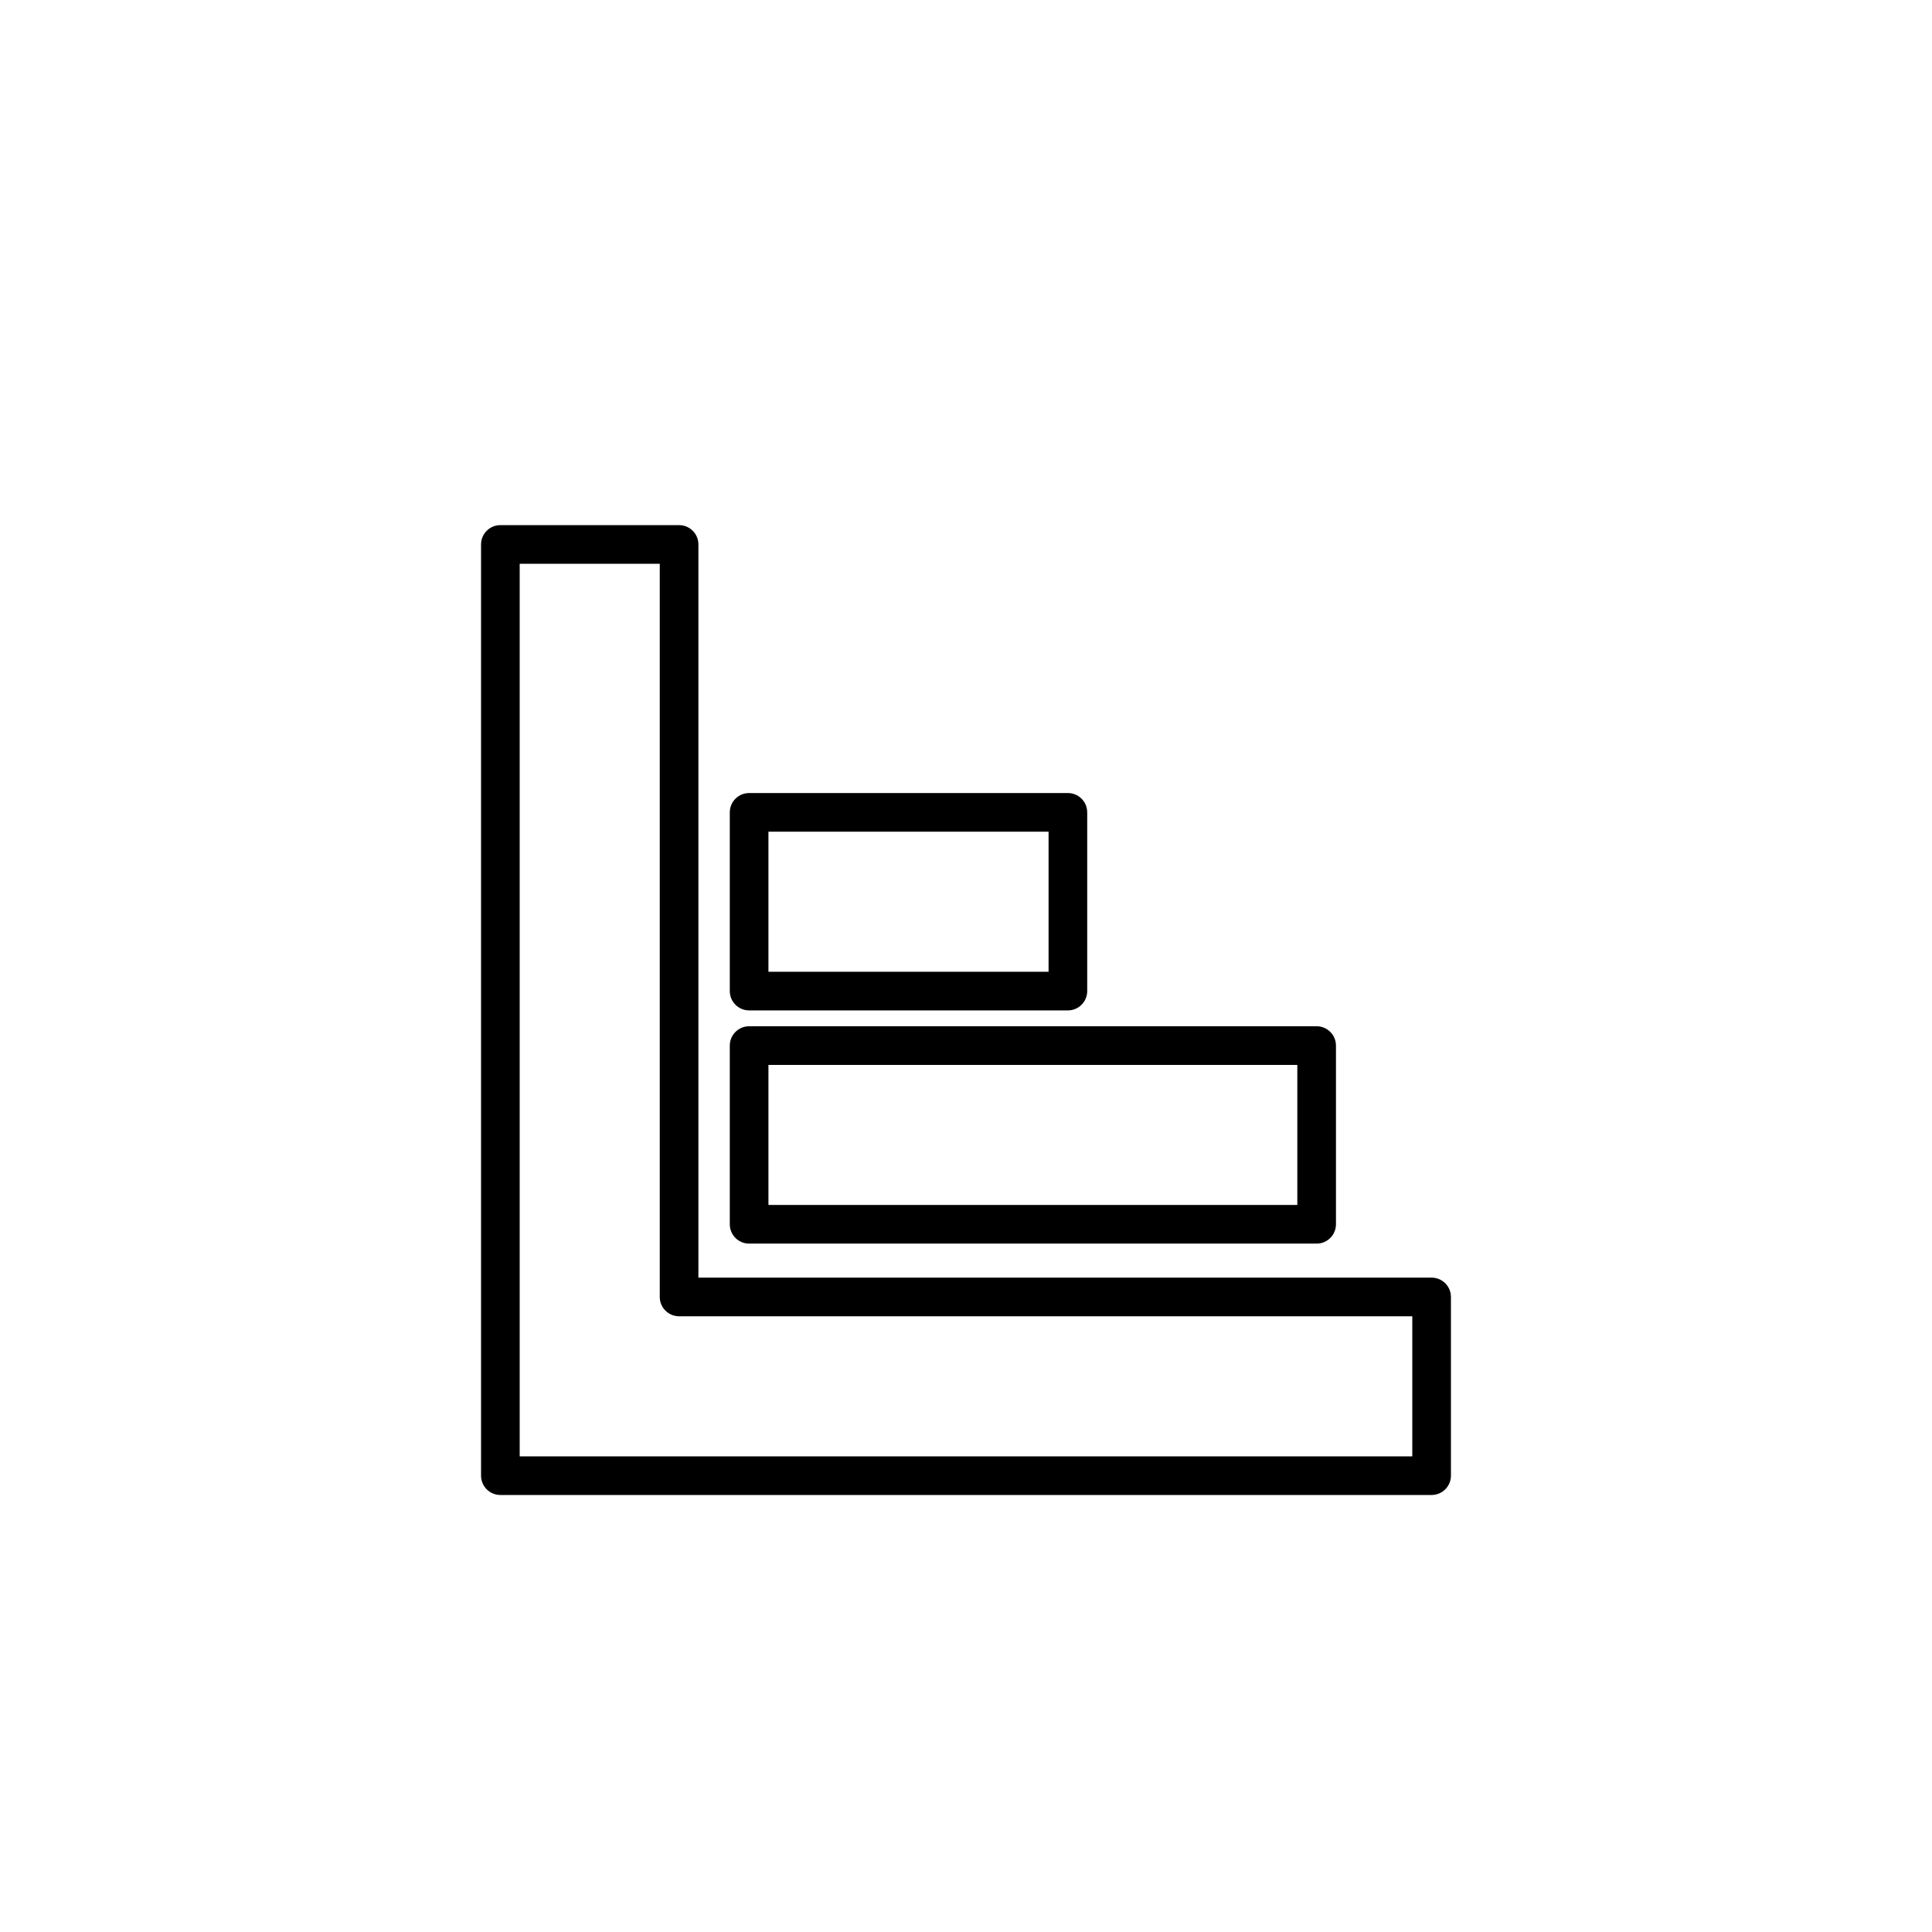
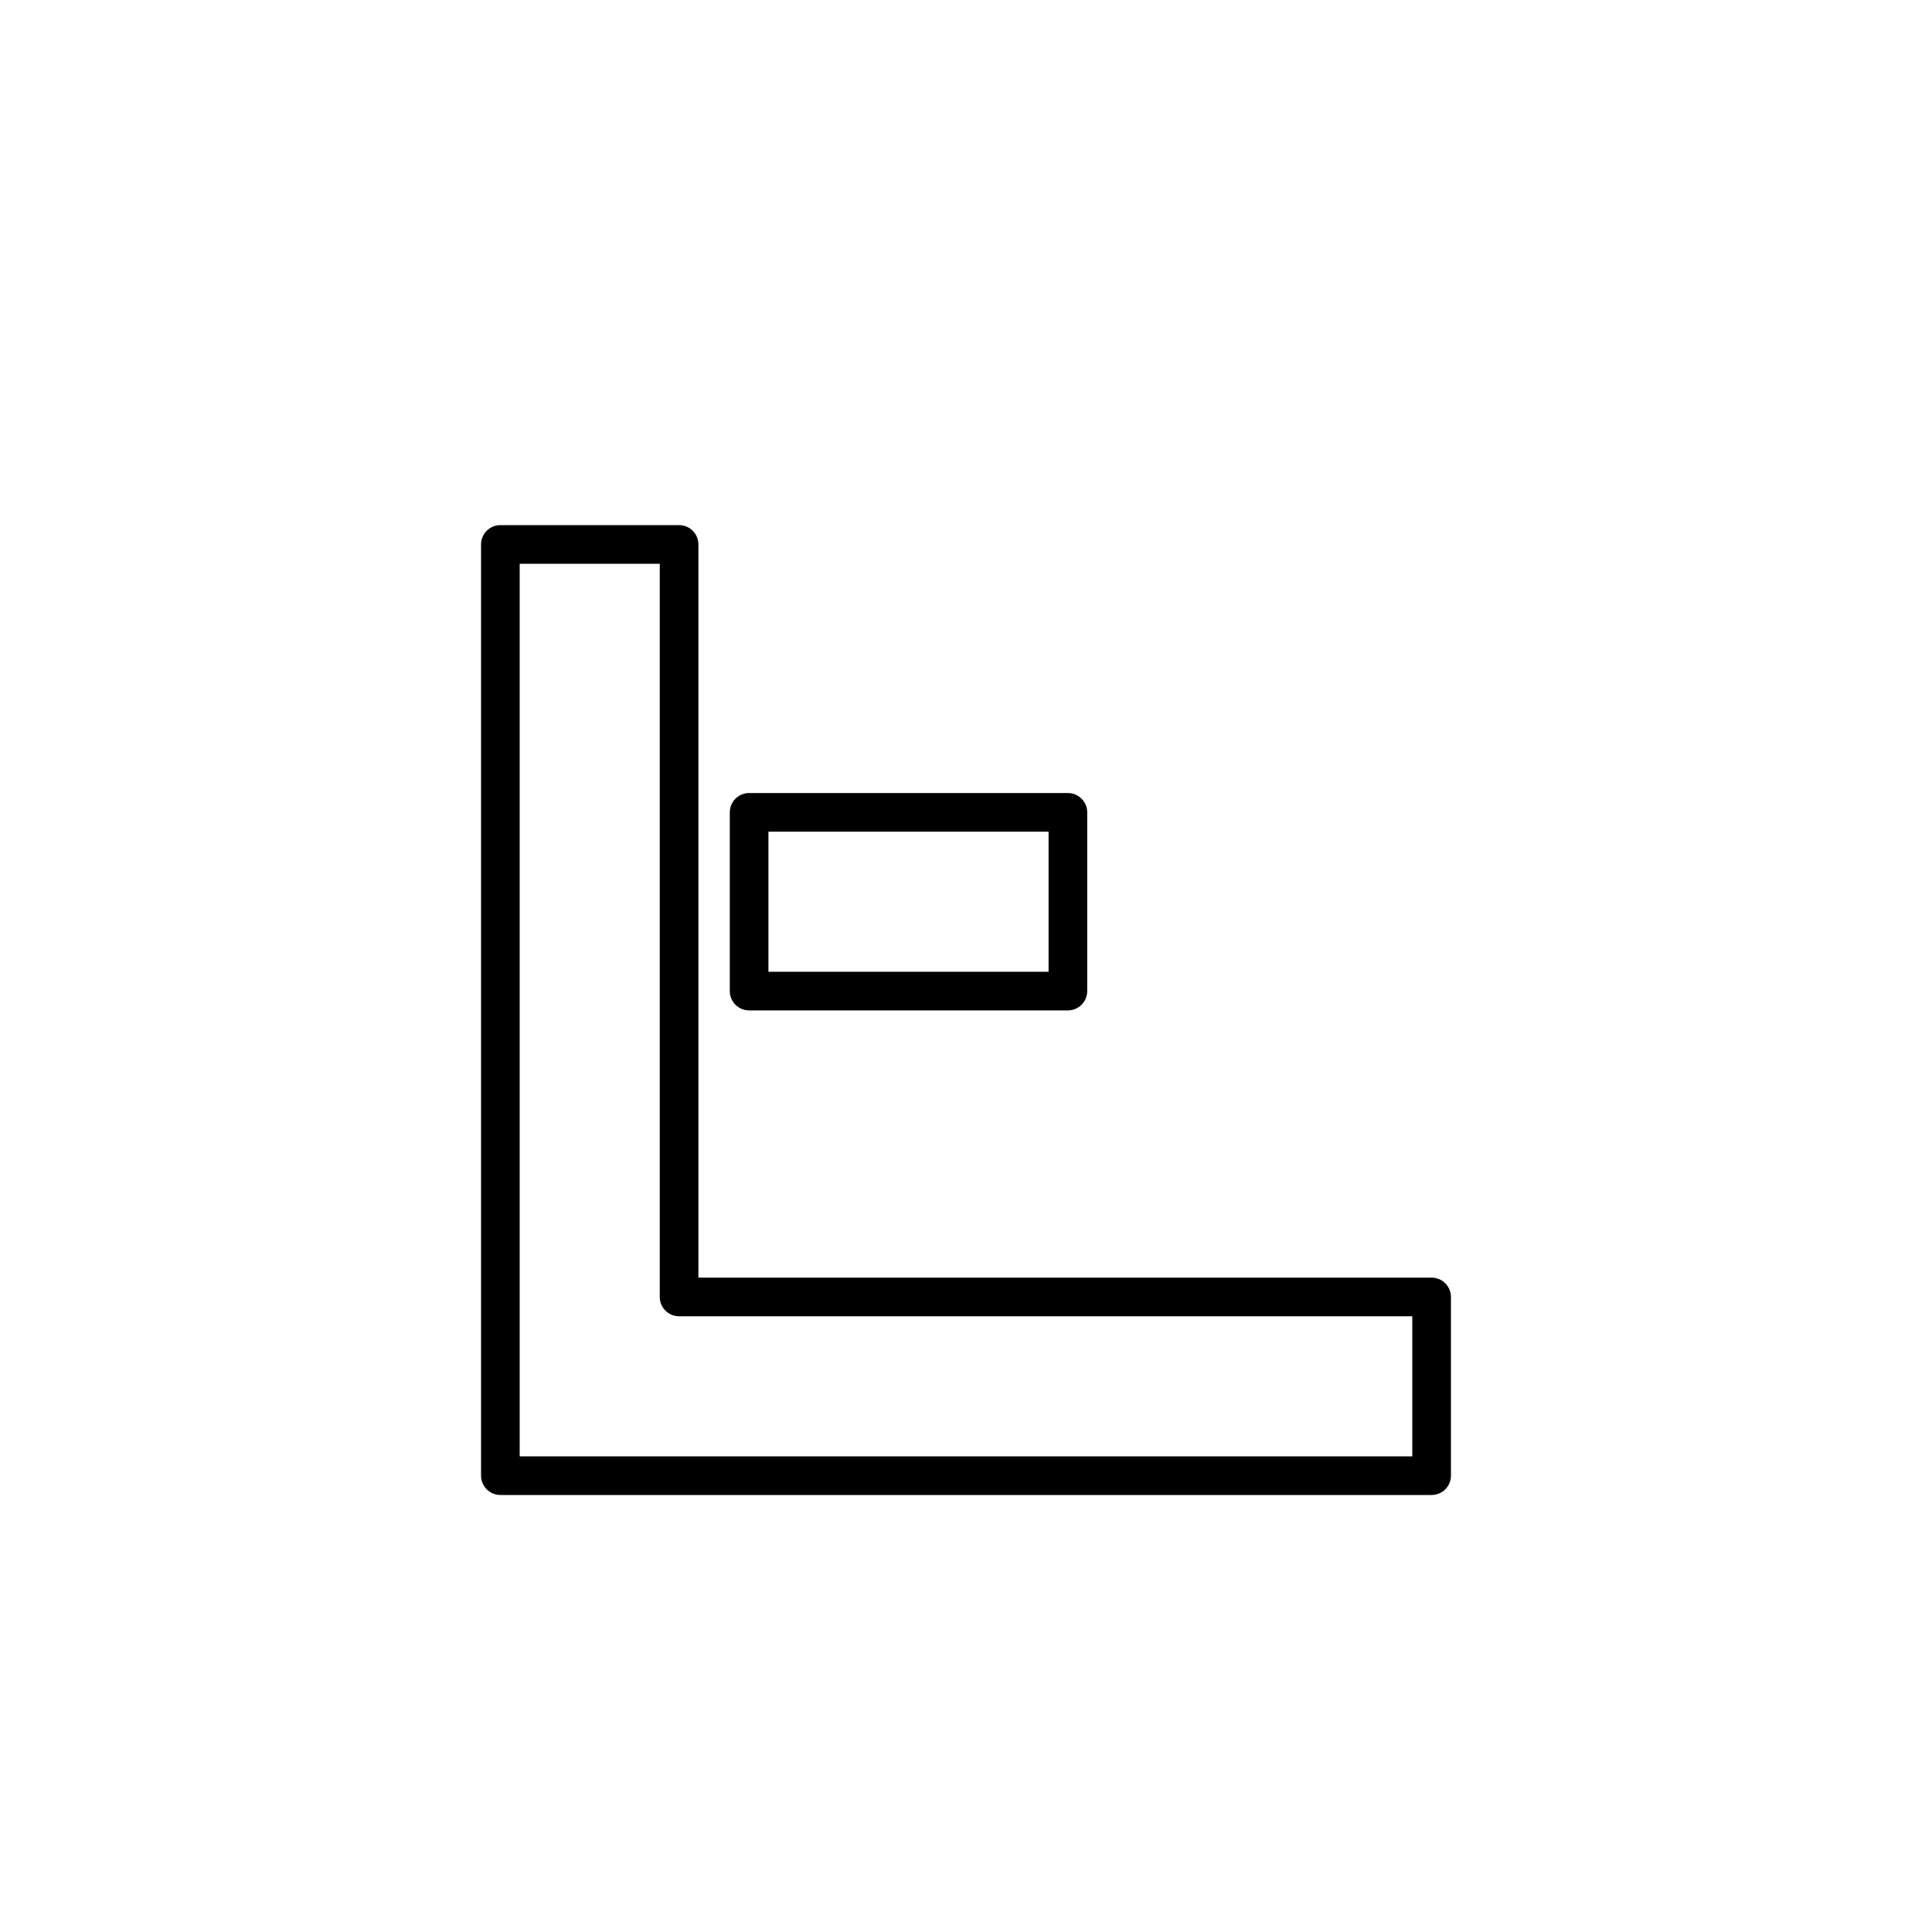
<svg xmlns="http://www.w3.org/2000/svg" version="1.1" id="Layer_1" x="0px" y="0px" width="100px" height="100px" viewBox="0 0 100 100" enable-background="new 0 0 100 100" xml:space="preserve">
  <g>
    <path d="M25.899,77.38H74.1c0.552,0,1-0.448,1-1v-9.25c0-0.552-0.448-1-1-1H36.149V28.18c0-0.552-0.448-1-1-1h-9.25   c-0.552,0-1,0.448-1,1V76.38C24.899,76.933,25.347,77.38,25.899,77.38z M26.899,29.18h7.25V67.13c0,0.552,0.448,1,1,1H73.1v7.25   H26.899V29.18z" />
-     <path d="M38.774,64.369h29.375c0.552,0,1-0.448,1-1v-9.25c0-0.552-0.448-1-1-1H38.774c-0.552,0-1,0.448-1,1v9.25   C37.774,63.921,38.222,64.369,38.774,64.369z M39.774,55.119h27.375v7.25H39.774V55.119z" />
    <path d="M38.774,52.298h16.5c0.552,0,1-0.448,1-1v-9.25c0-0.552-0.448-1-1-1h-16.5c-0.552,0-1,0.448-1,1v9.25   C37.774,51.851,38.222,52.298,38.774,52.298z M39.774,43.048h14.5v7.25h-14.5V43.048z" />
  </g>
</svg>